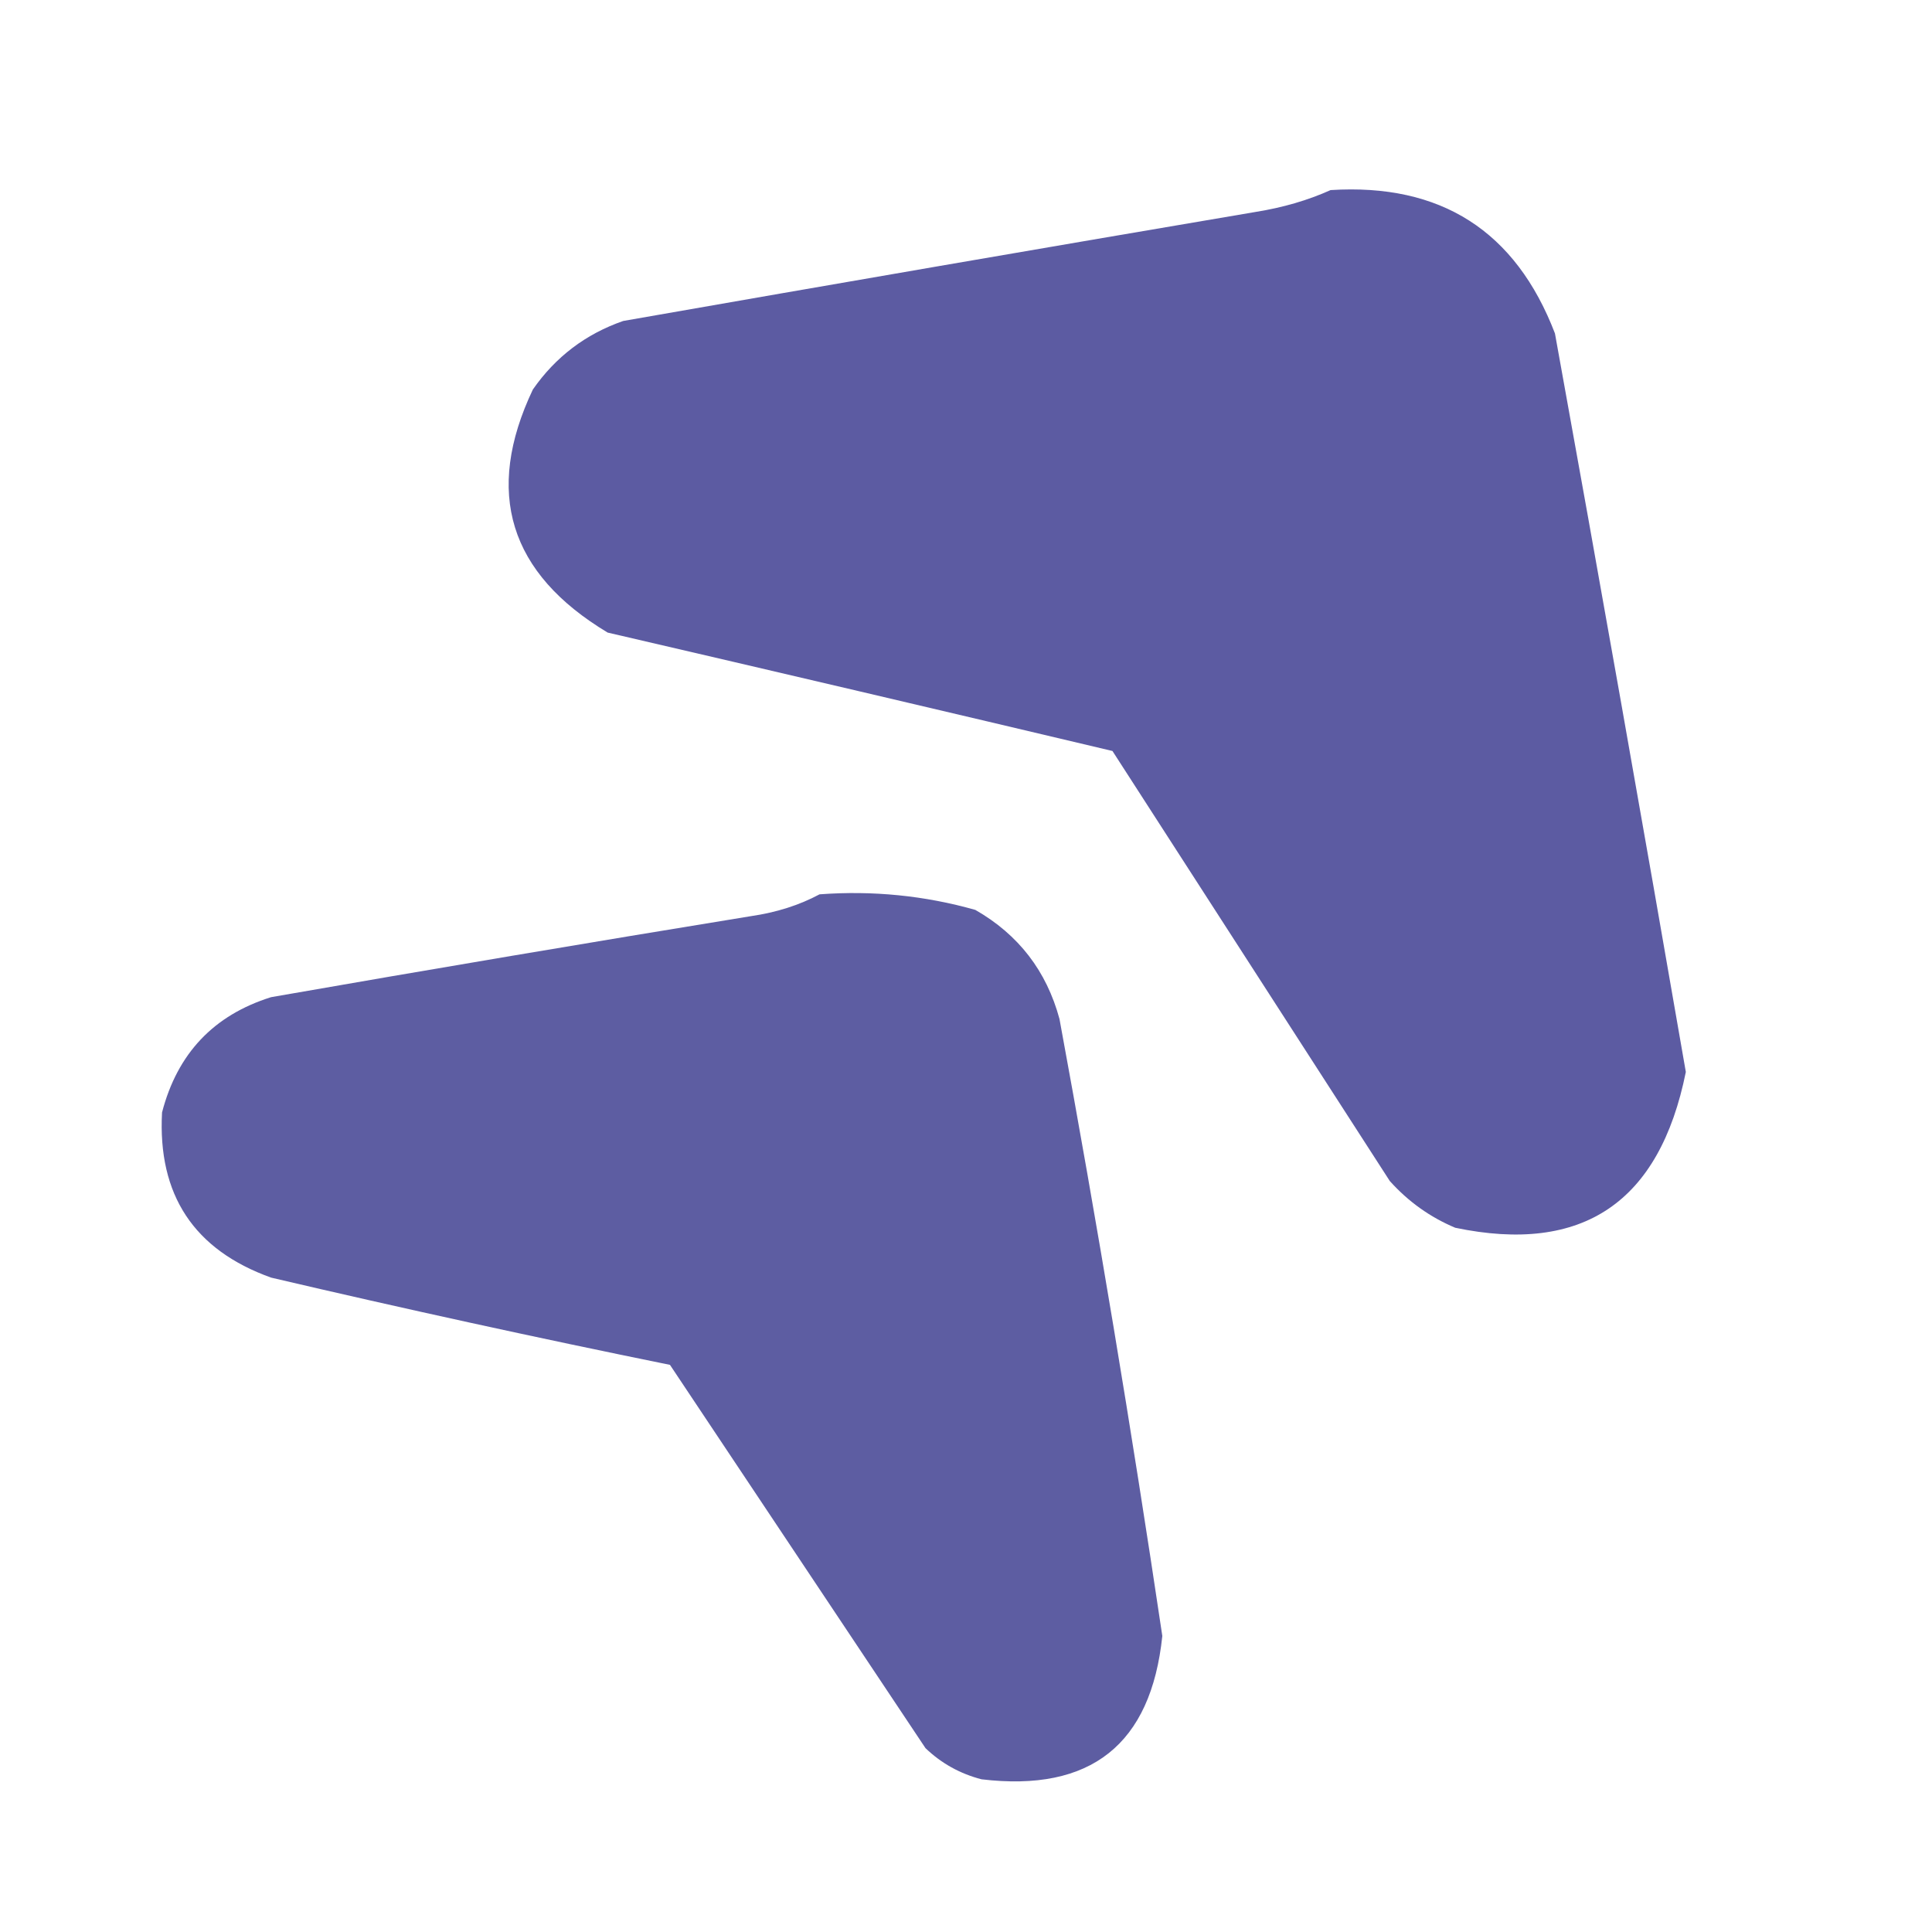
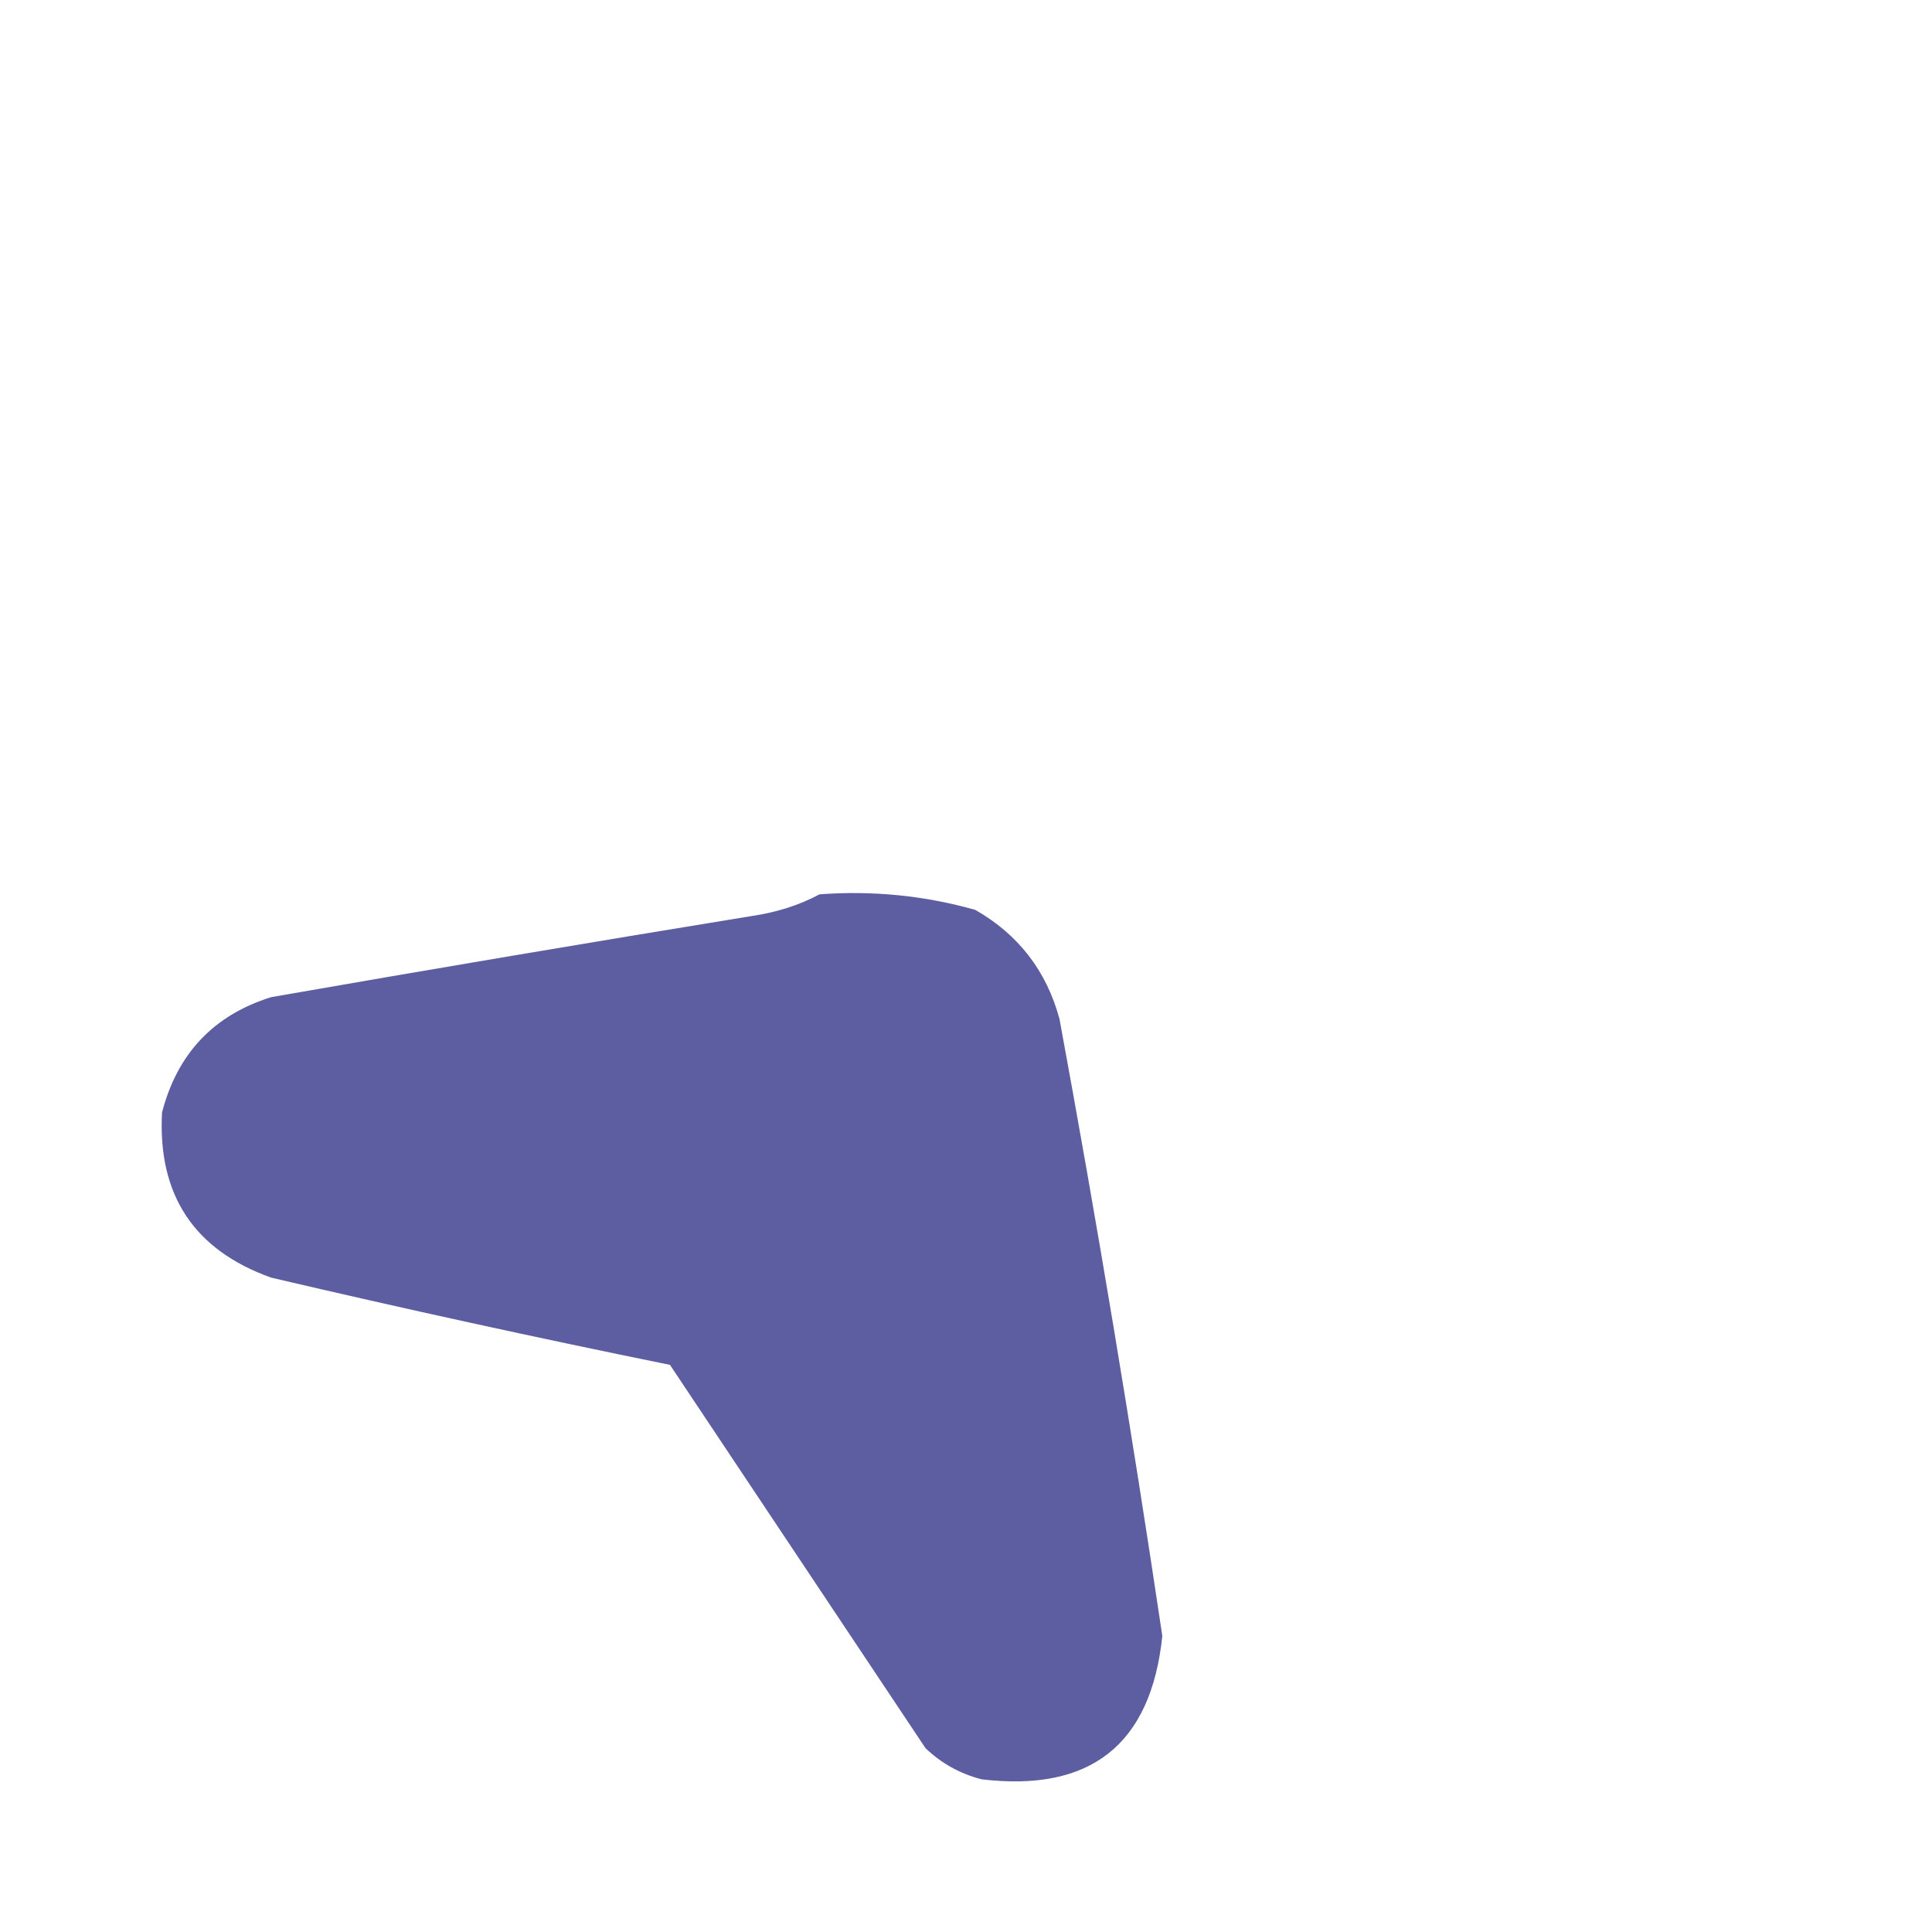
<svg xmlns="http://www.w3.org/2000/svg" version="1.1" width="310px" height="310px" style="shape-rendering:geometricPrecision; text-rendering:geometricPrecision; image-rendering:optimizeQuality; fill-rule:evenodd; clip-rule:evenodd">
  <g>
-     <path style="opacity:0.939" fill="#52519c" d="M 213.5,30.5 C 231.191,29.383 243.191,37.05 249.5,53.5C 256.666,93.066 263.666,132.566 270.5,172C 266.286,192.941 253.952,201.274 233.5,197C 229.465,195.306 225.965,192.806 223,189.5C 208.16,166.481 193.326,143.481 178.5,120.5C 151.438,114.084 124.438,107.751 97.5,101.5C 81.675,91.993 77.675,78.993 85.5,62.5C 89.143,57.262 93.976,53.595 100,51.5C 133.876,45.567 167.709,39.734 201.5,34C 205.859,33.303 209.859,32.137 213.5,30.5 Z" />
-   </g>
+     </g>
  <g>
    <path style="opacity:0.931" fill="#52529c" d="M 131.5,143.5 C 140.046,142.867 148.379,143.701 156.5,146C 163.419,149.961 167.919,155.794 170,163.5C 176.071,196.404 181.571,229.404 186.5,262.5C 184.685,279.921 175.018,287.588 157.5,285.5C 154.054,284.611 151.054,282.944 148.5,280.5C 134.843,260.014 121.176,239.514 107.5,219C 86.073,214.643 64.74,209.976 43.5,205C 31.119,200.56 25.285,191.727 26,178.5C 28.451,169.051 34.284,162.885 43.5,160C 69.142,155.521 94.809,151.188 120.5,147C 124.586,146.406 128.252,145.239 131.5,143.5 Z" />
  </g>
</svg>